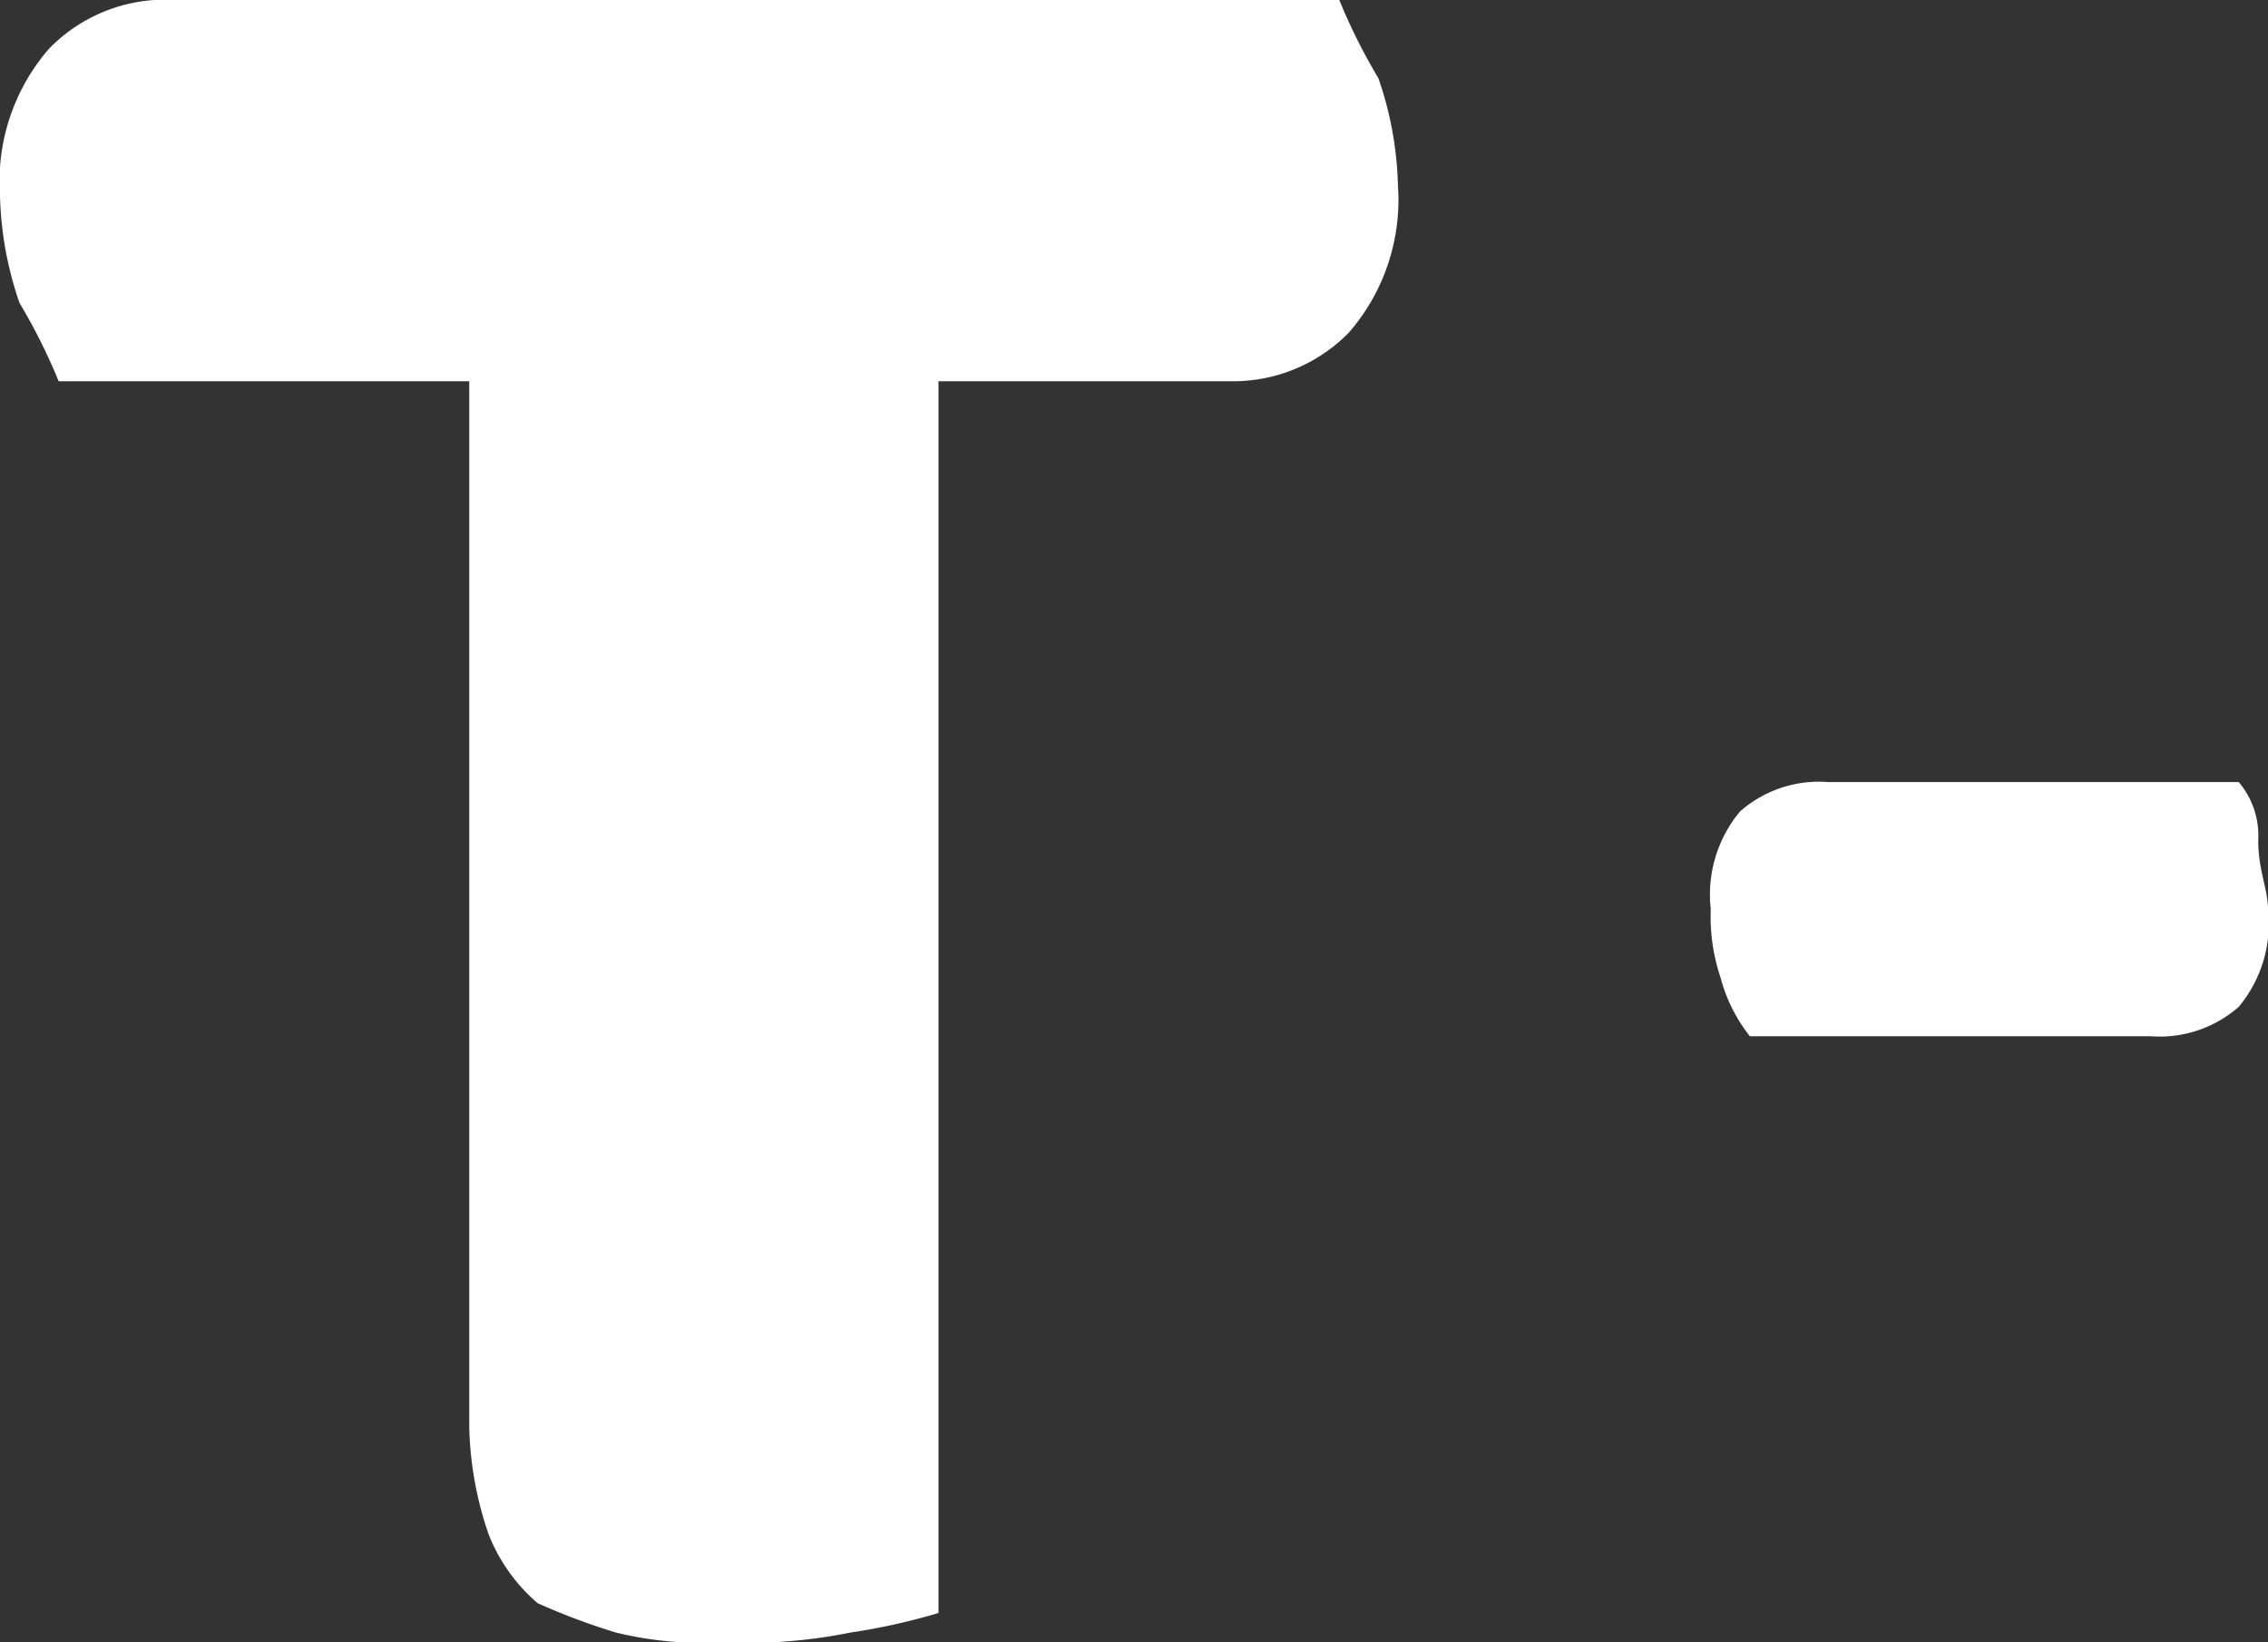
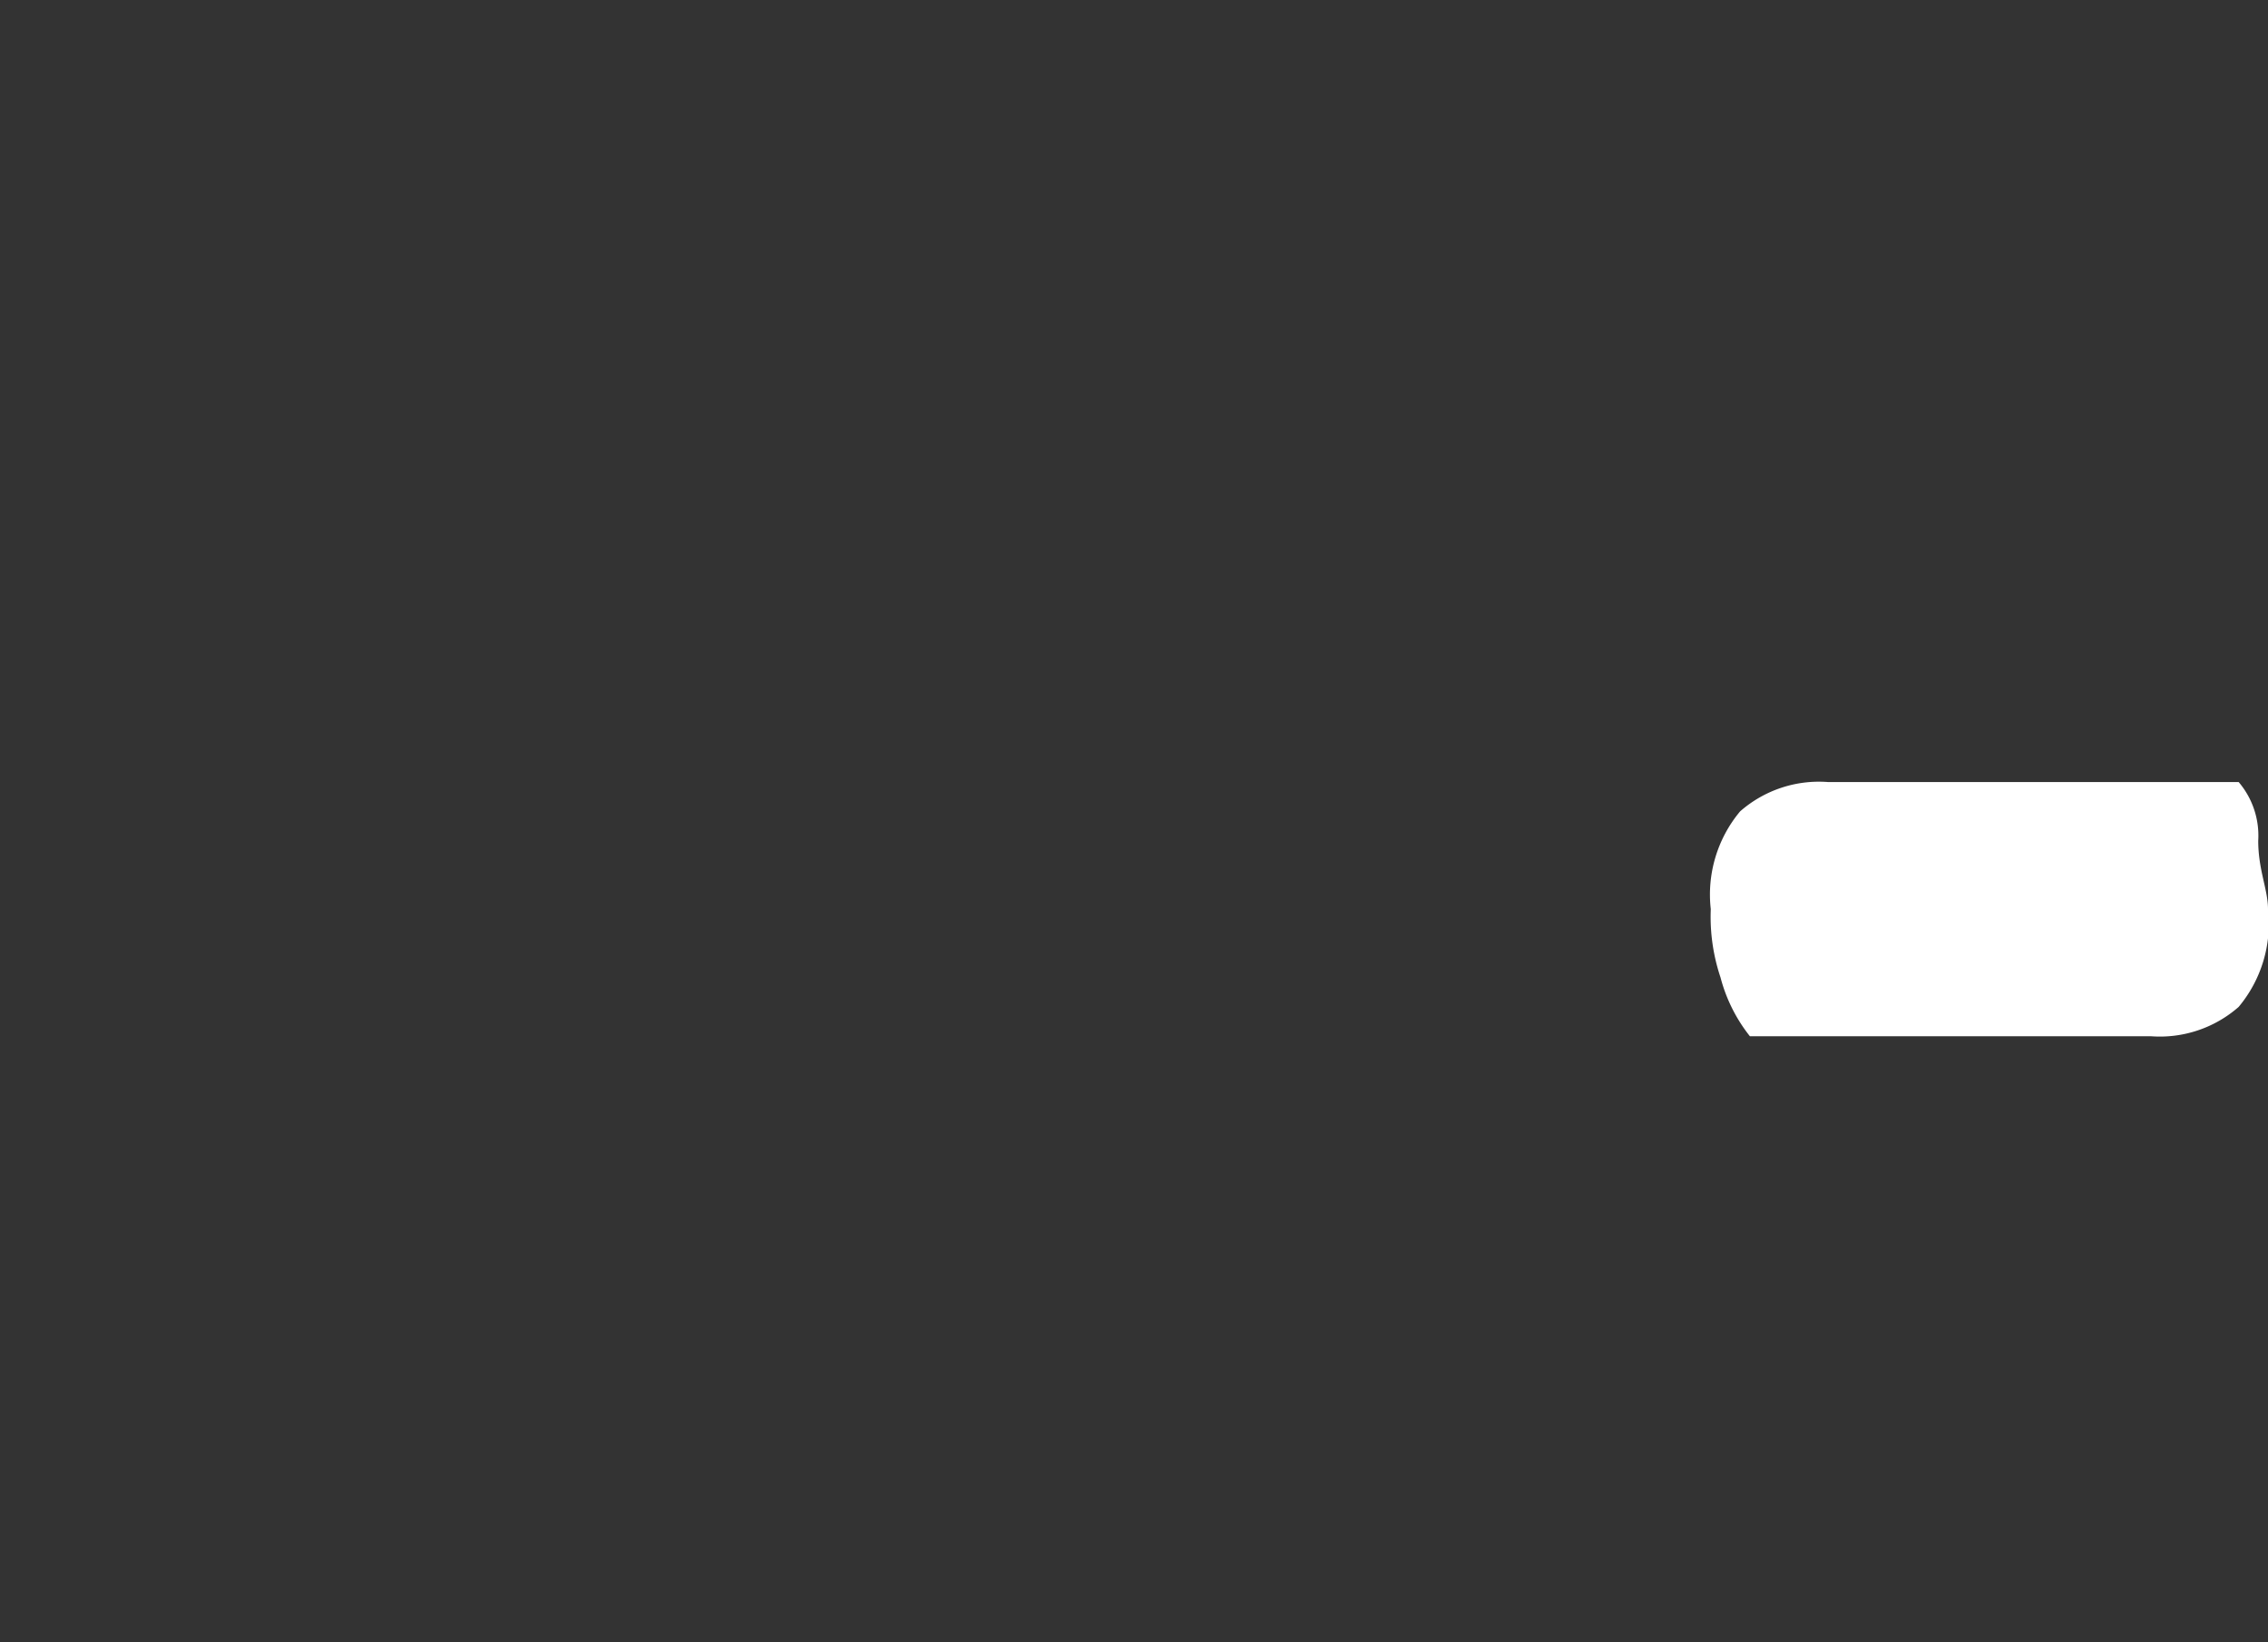
<svg xmlns="http://www.w3.org/2000/svg" id="Group_15" data-name="Group 15" viewBox="589.1 224.9 23.2 16.8">
  <rect x="589.1" y="224.9" width="23.2" height="16.8" fill="#333333" stroke="none" />
  <defs>
    <style>
      .cls-1 {
        fill: #fff;
      }
    </style>
  </defs>
  <g id="Group_2" data-name="Group 2" transform="translate(584 183)">
-     <path id="Path_6" data-name="Path 6" class="cls-1" d="M5.7,45.8a5.9,5.9,0,0,0-.4-.8,3.6,3.6,0,0,1-.2-1.1,2.07,2.07,0,0,1,.5-1.5,1.656,1.656,0,0,1,1.3-.5H18.8a5.9,5.9,0,0,0,.4.8,3.6,3.6,0,0,1,.2,1.1,2.07,2.07,0,0,1-.5,1.5,1.656,1.656,0,0,1-1.2.5h-3V58.4a6.375,6.375,0,0,1-.9.2,5.283,5.283,0,0,1-1.3.1,3.75,3.75,0,0,1-1.1-.1,6.89,6.89,0,0,1-.8-.3,1.794,1.794,0,0,1-.5-.7,3.6,3.6,0,0,1-.2-1.1V45.8Z" />
-   </g>
+     </g>
  <g id="Group_5" data-name="Group 5" transform="translate(584 183)">
    <g id="Group_4" data-name="Group 4">
      <path id="Path_9" data-name="Path 9" class="cls-1" d="M23,52.5a1.628,1.628,0,0,1-.3-.6,1.952,1.952,0,0,1-.1-.7,1.327,1.327,0,0,1,.3-1,1.222,1.222,0,0,1,.9-.3H28a.845.845,0,0,1,.2.6c0,.3.1.5.1.7a1.327,1.327,0,0,1-.3,1,1.222,1.222,0,0,1-.9.3Z" />
    </g>
  </g>
</svg>